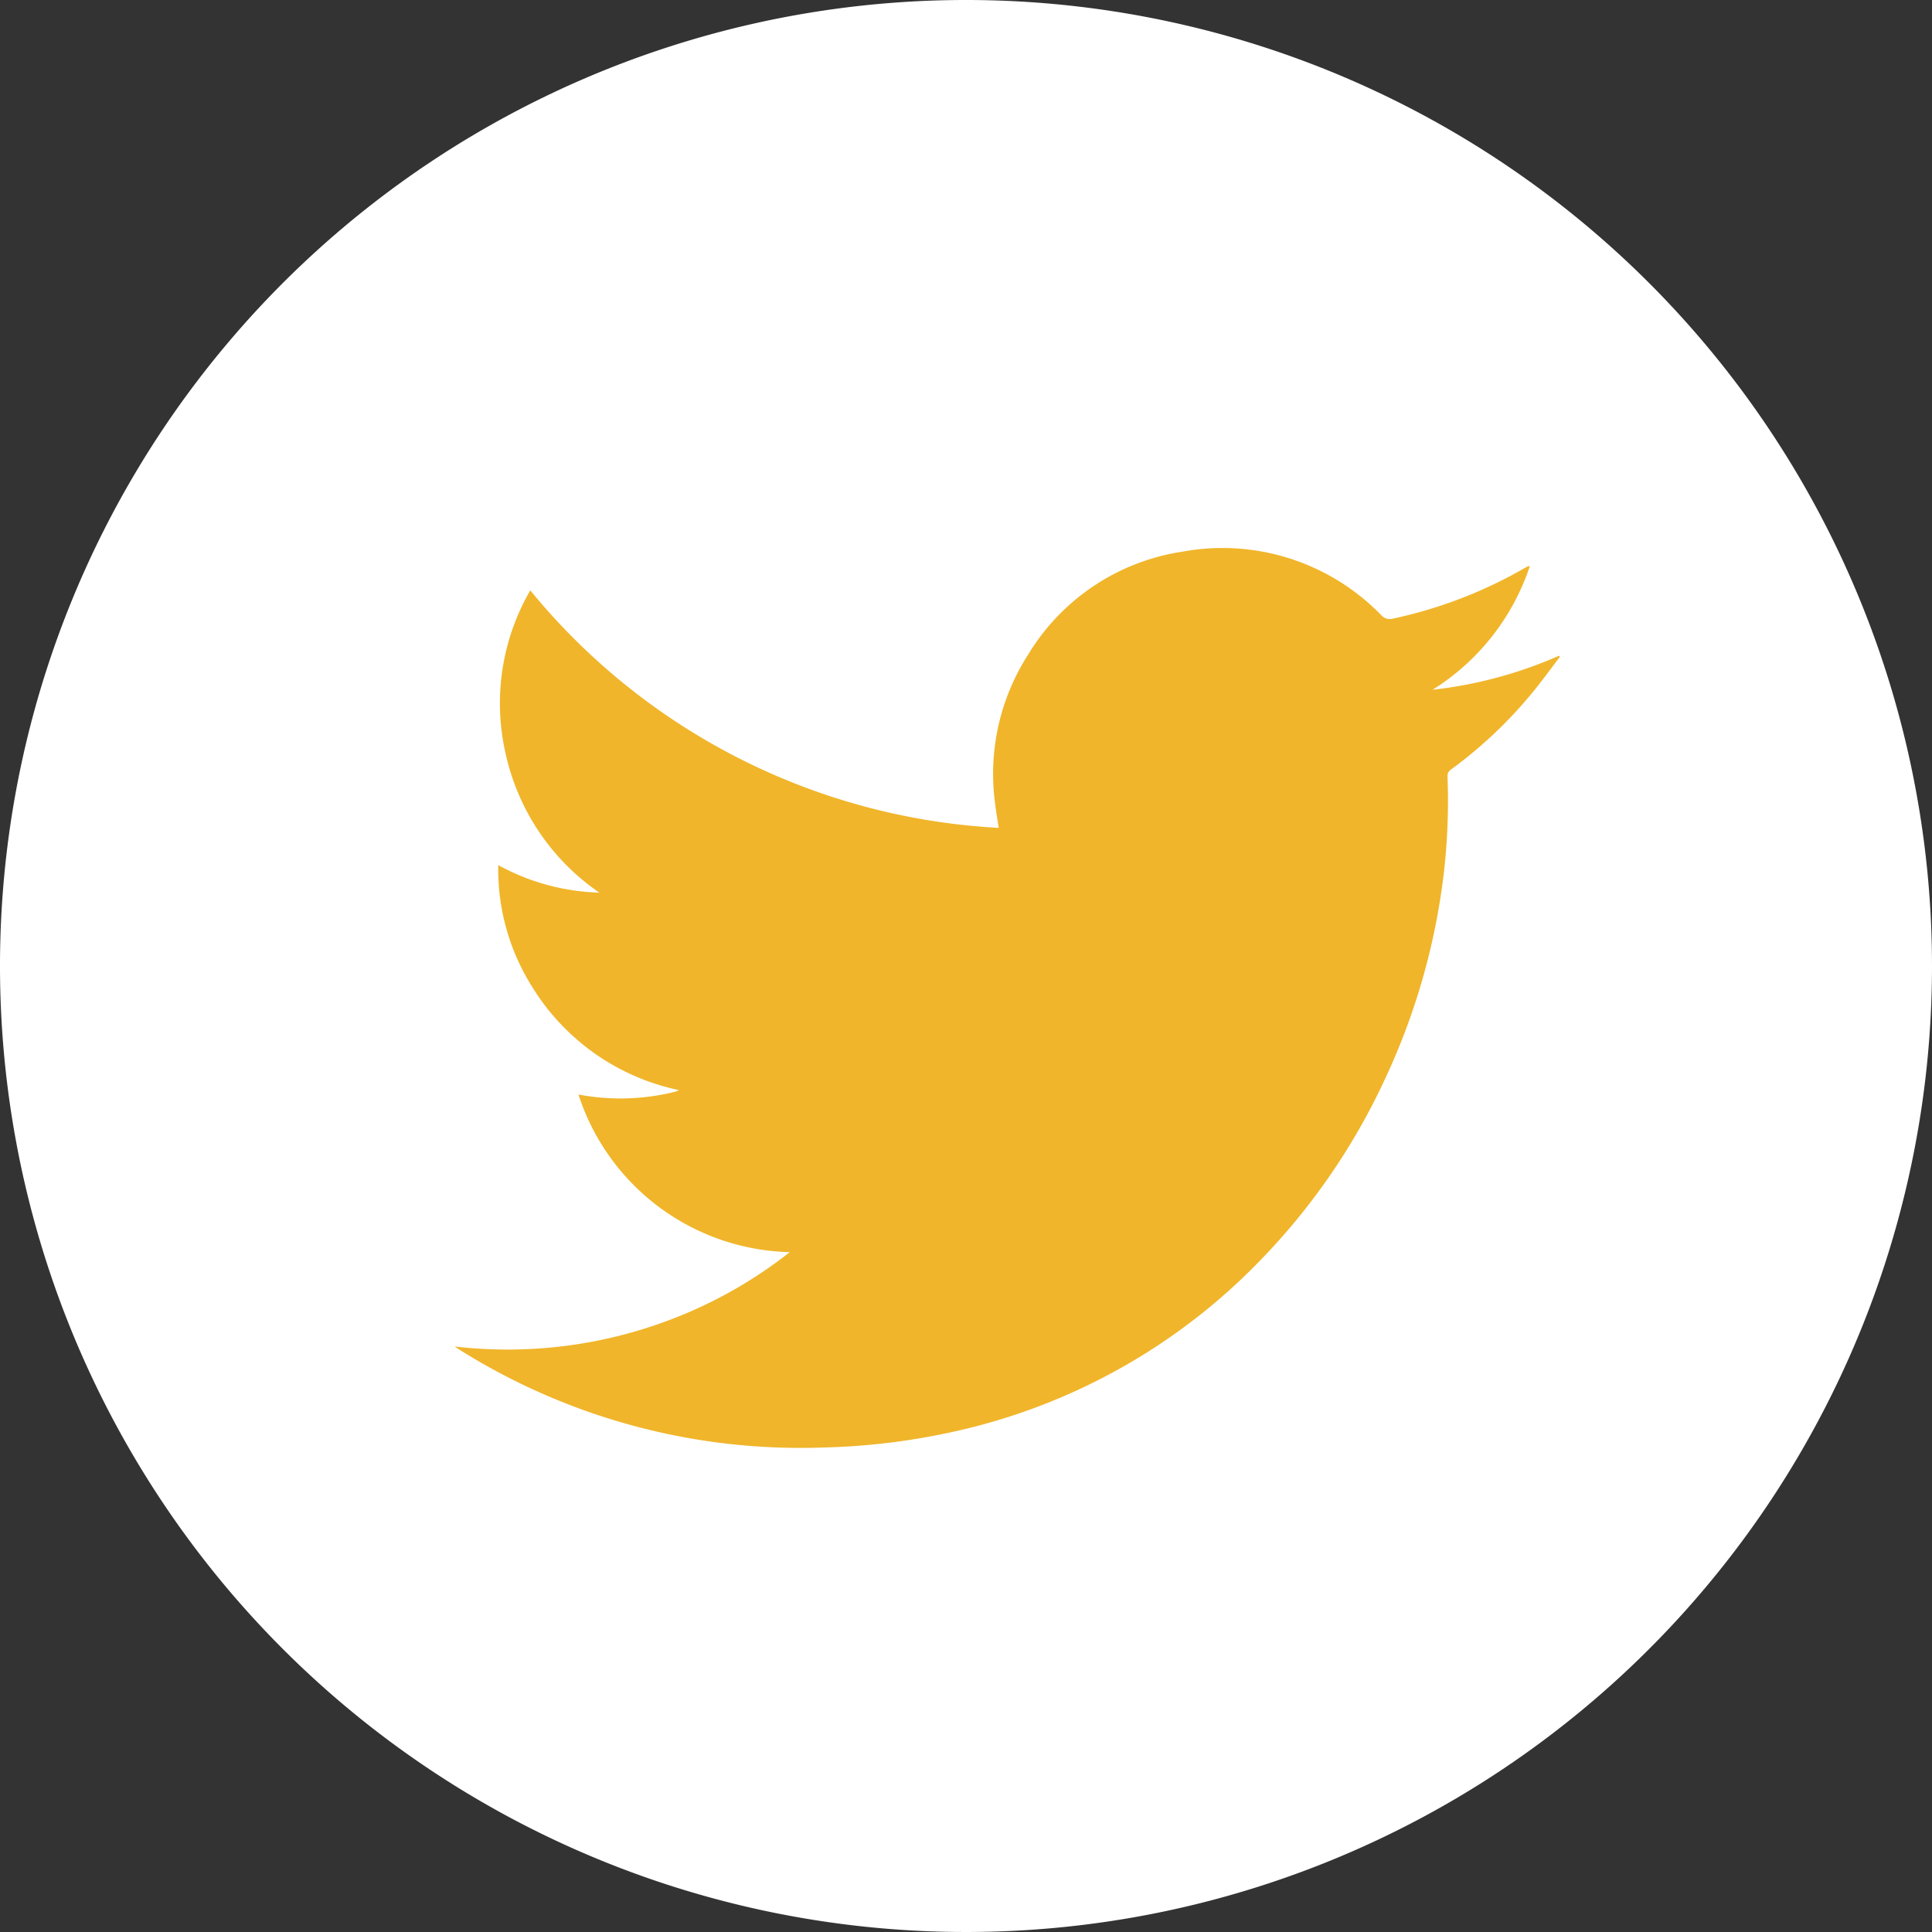
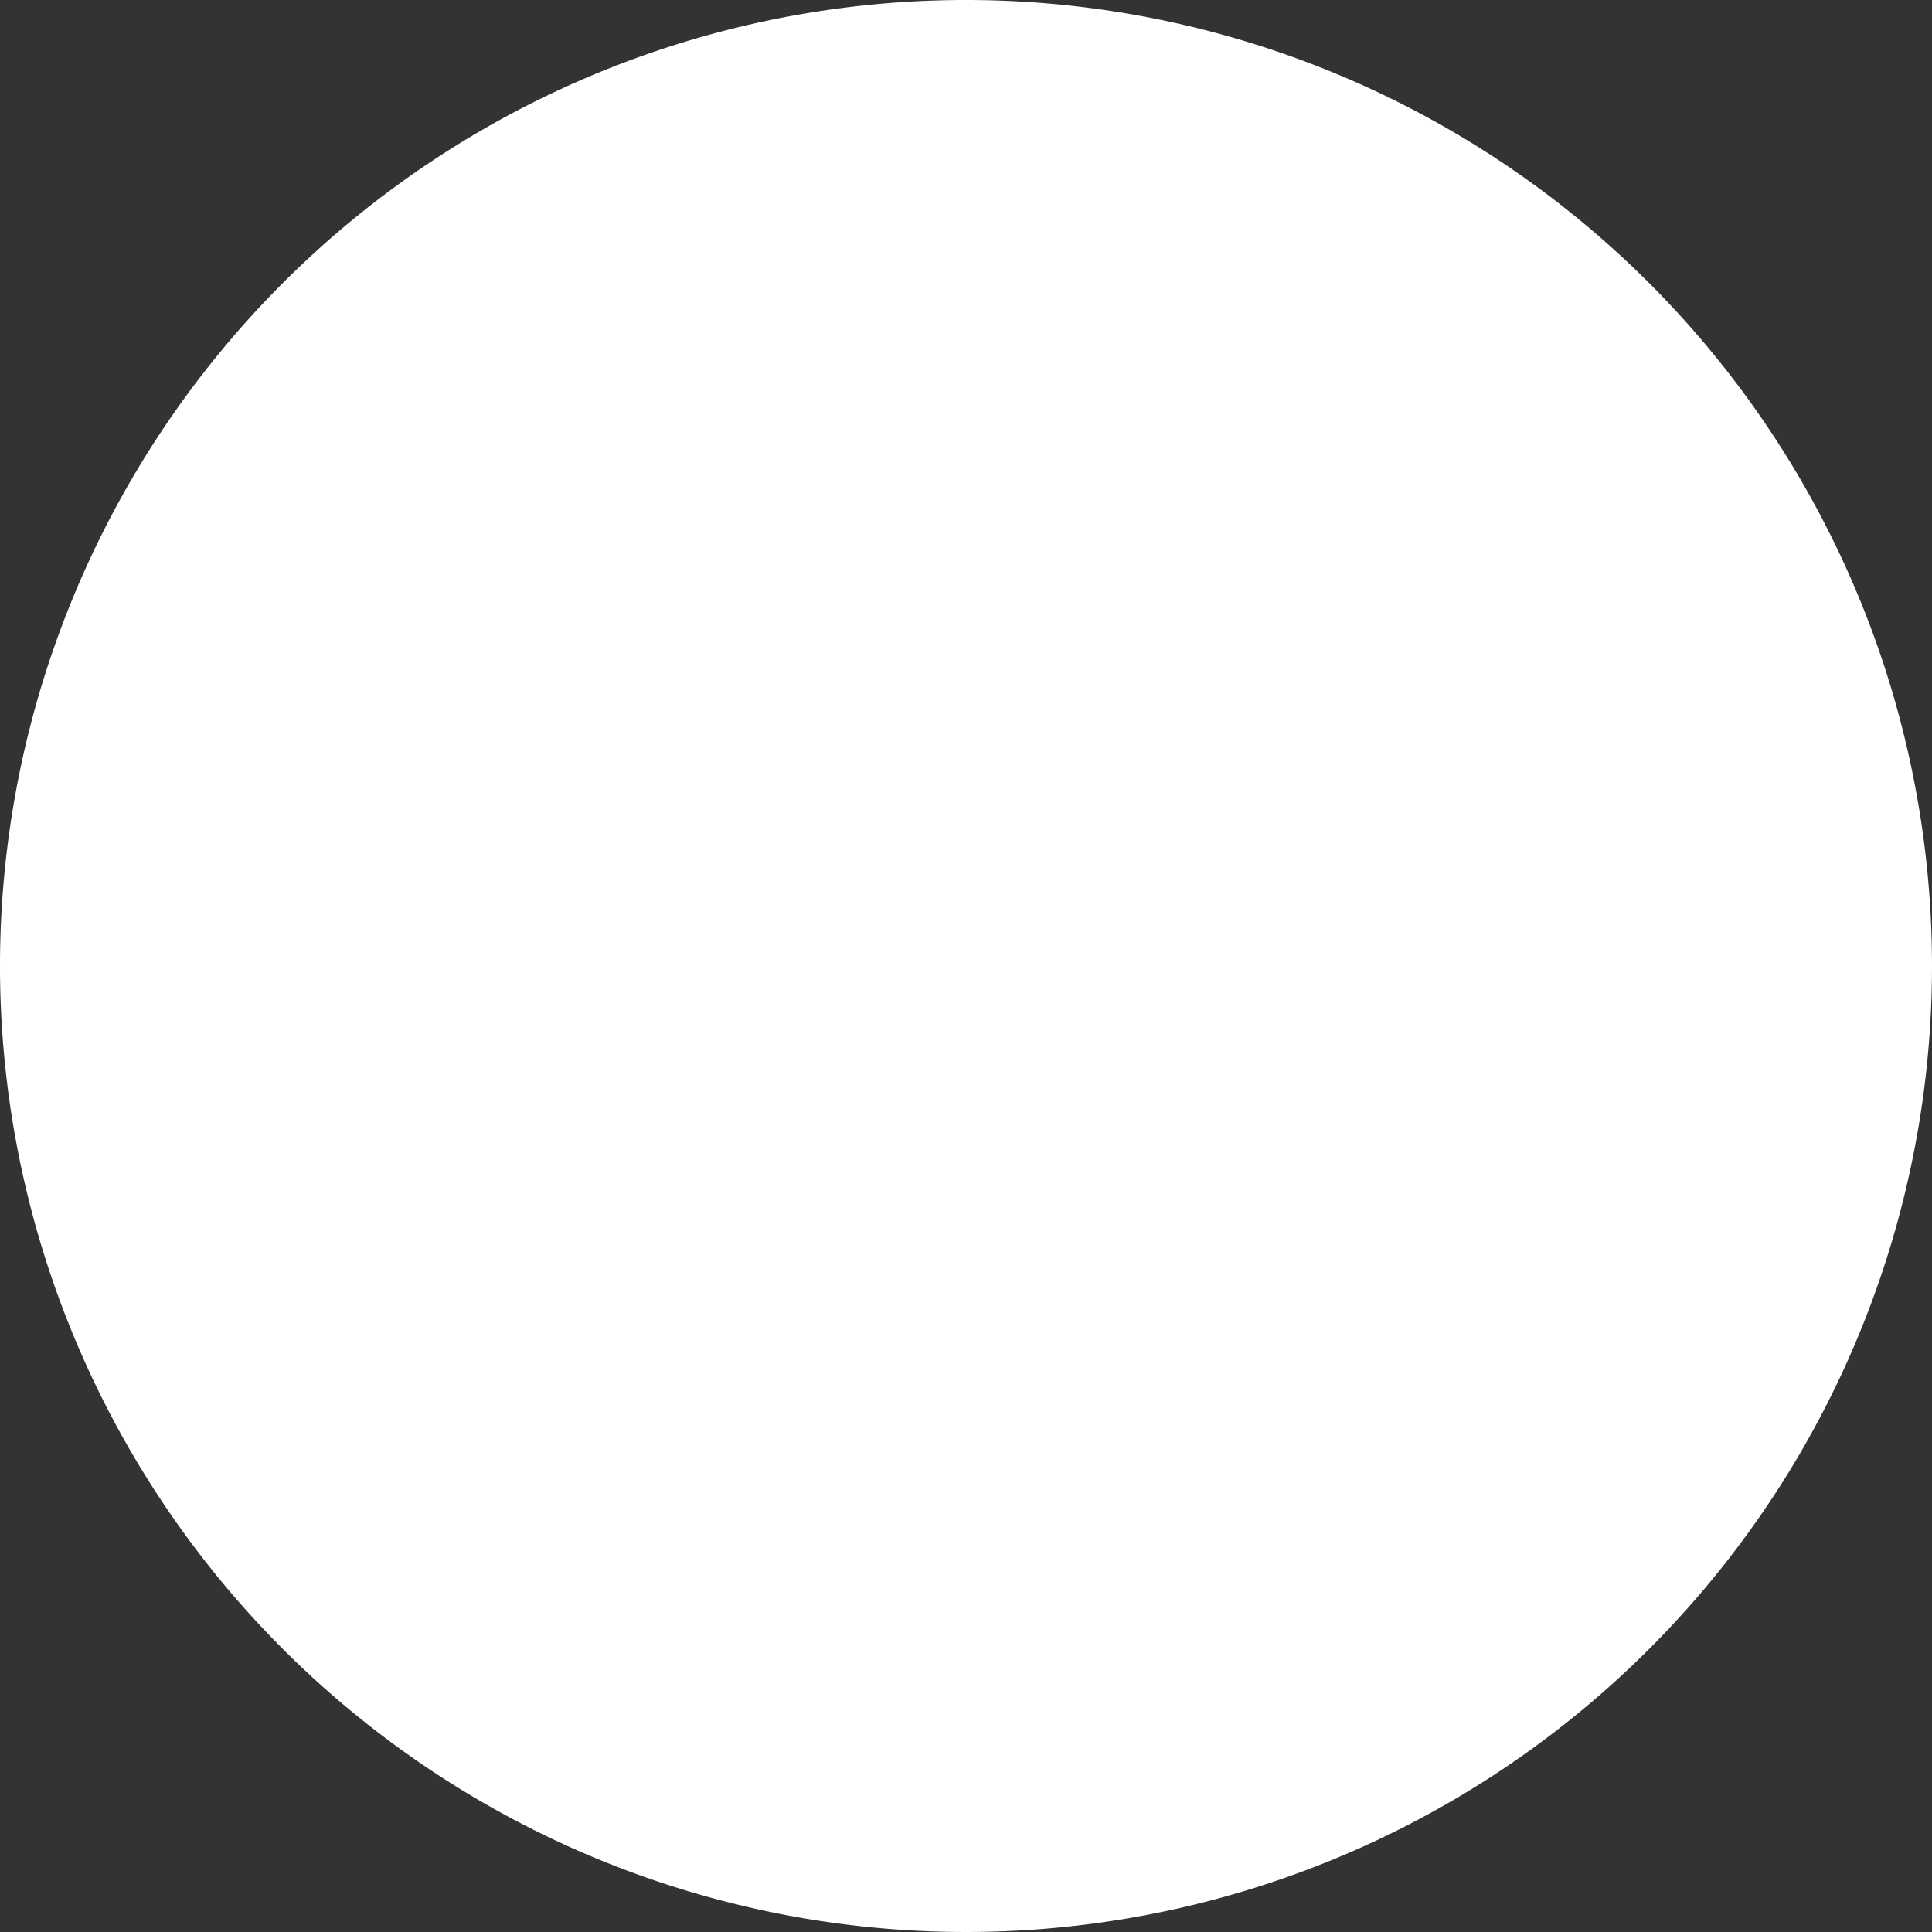
<svg xmlns="http://www.w3.org/2000/svg" width="38.616" height="38.616" viewBox="0 0 38.616 38.616">
  <rect x="0" y="0" width="38.616" height="38.616" fill="#333333" stroke="none" />
  <g id="ic_twitter" transform="translate(-53.865)">
    <path id="Path_3560" data-name="Path 3560" d="M79.465,19.307A19.308,19.308,0,1,1,60.158,0,19.309,19.309,0,0,1,79.465,19.307" transform="translate(13.016)" fill="#fff" />
-     <path id="Path_3561" data-name="Path 3561" d="M54.44,22.38a4.552,4.552,0,0,1-4.224-3.15,4.521,4.521,0,0,0,1.945-.059.44.44,0,0,0,.066-.029,4.535,4.535,0,0,1-2.948-2.083,4.406,4.406,0,0,1-.666-2.414,4.466,4.466,0,0,0,2.021.55,4.555,4.555,0,0,1-1.868-2.753,4.5,4.5,0,0,1,.487-3.289A12.988,12.988,0,0,0,58.616,13.9c-.028-.179-.055-.338-.074-.5a4.411,4.411,0,0,1,.665-2.968,4.361,4.361,0,0,1,3.078-2.052,4.421,4.421,0,0,1,3.974,1.266.231.231,0,0,0,.241.071A9.1,9.1,0,0,0,69.141,8.7a.522.522,0,0,1,.061-.03s.011,0,.029,0a4.636,4.636,0,0,1-1.944,2.47,8.653,8.653,0,0,0,2.528-.68l.018.021c-.174.228-.342.46-.521.68a8.9,8.9,0,0,1-1.651,1.569.155.155,0,0,0-.075.142,12.566,12.566,0,0,1-.084,2.016,13.385,13.385,0,0,1-1.17,4.042,13.071,13.071,0,0,1-2.454,3.579,12.14,12.14,0,0,1-6.238,3.476,13.479,13.479,0,0,1-2.529.3,12.814,12.814,0,0,1-7.264-1.949c-.029-.017-.057-.037-.107-.07a9.158,9.158,0,0,0,4.541-.626A9,9,0,0,0,54.44,22.38" transform="translate(15.211 2.647)" fill="#f0b52a" fill-rule="evenodd" />
  </g>
</svg>